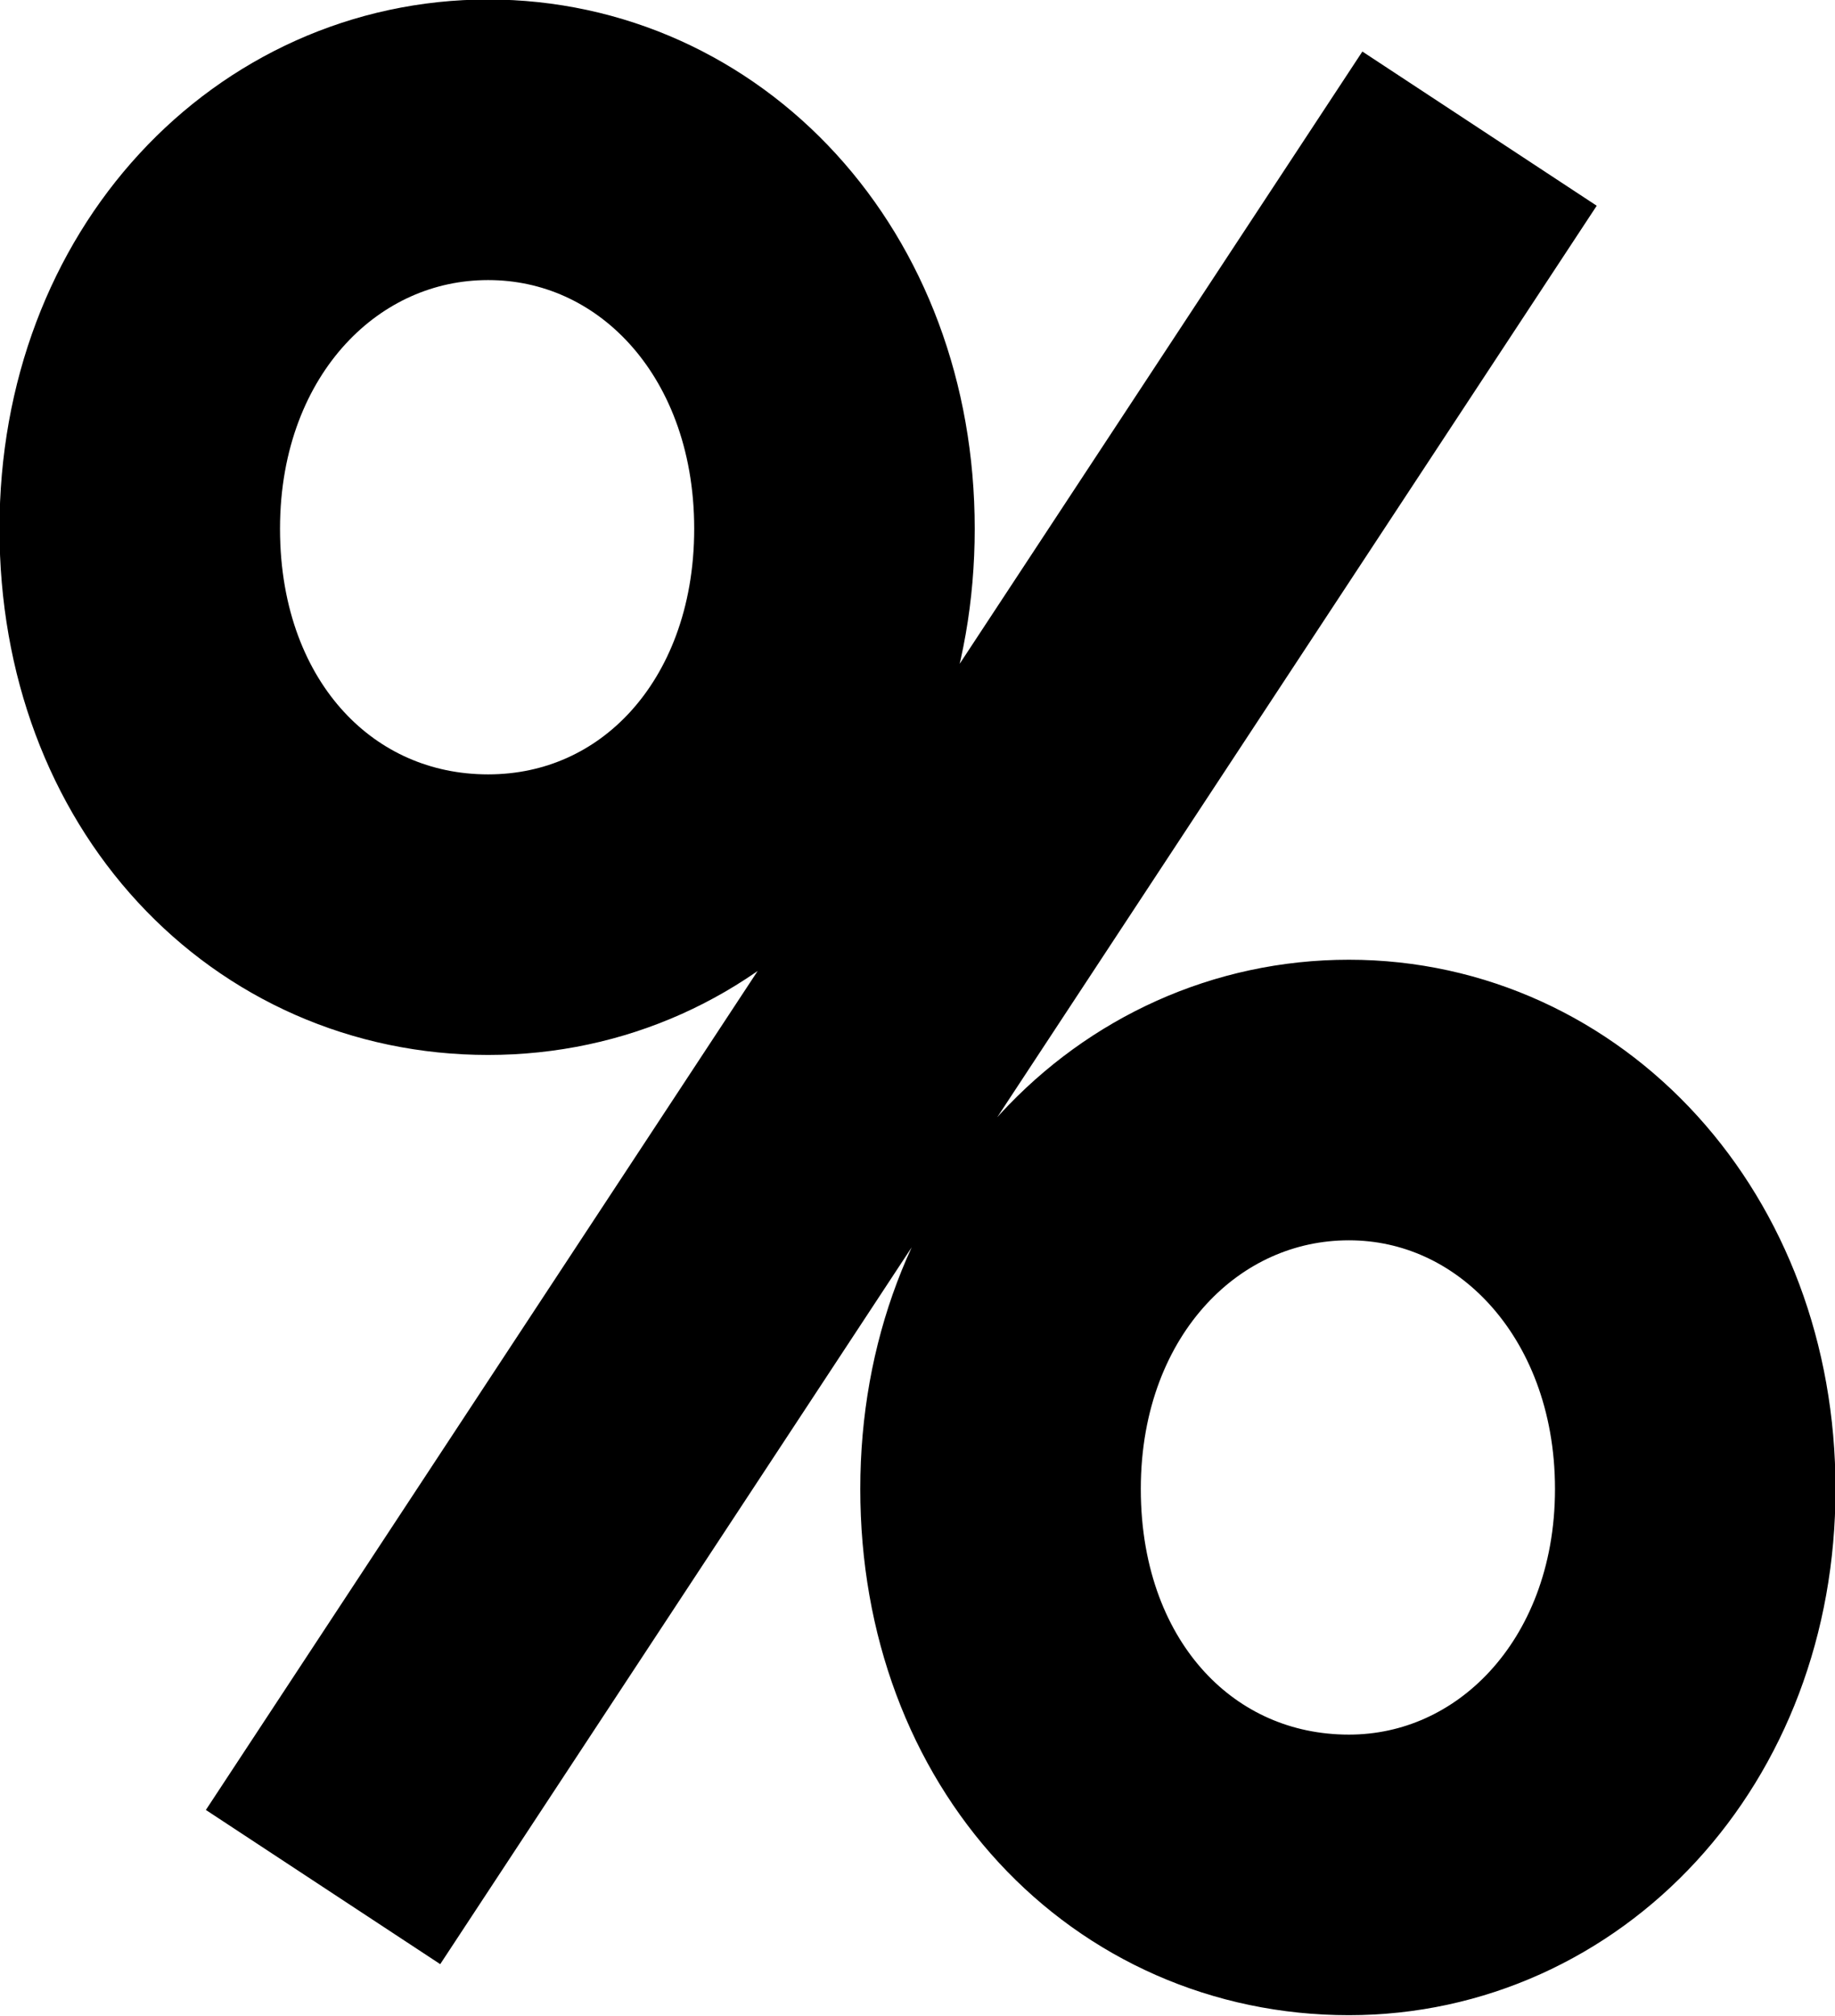
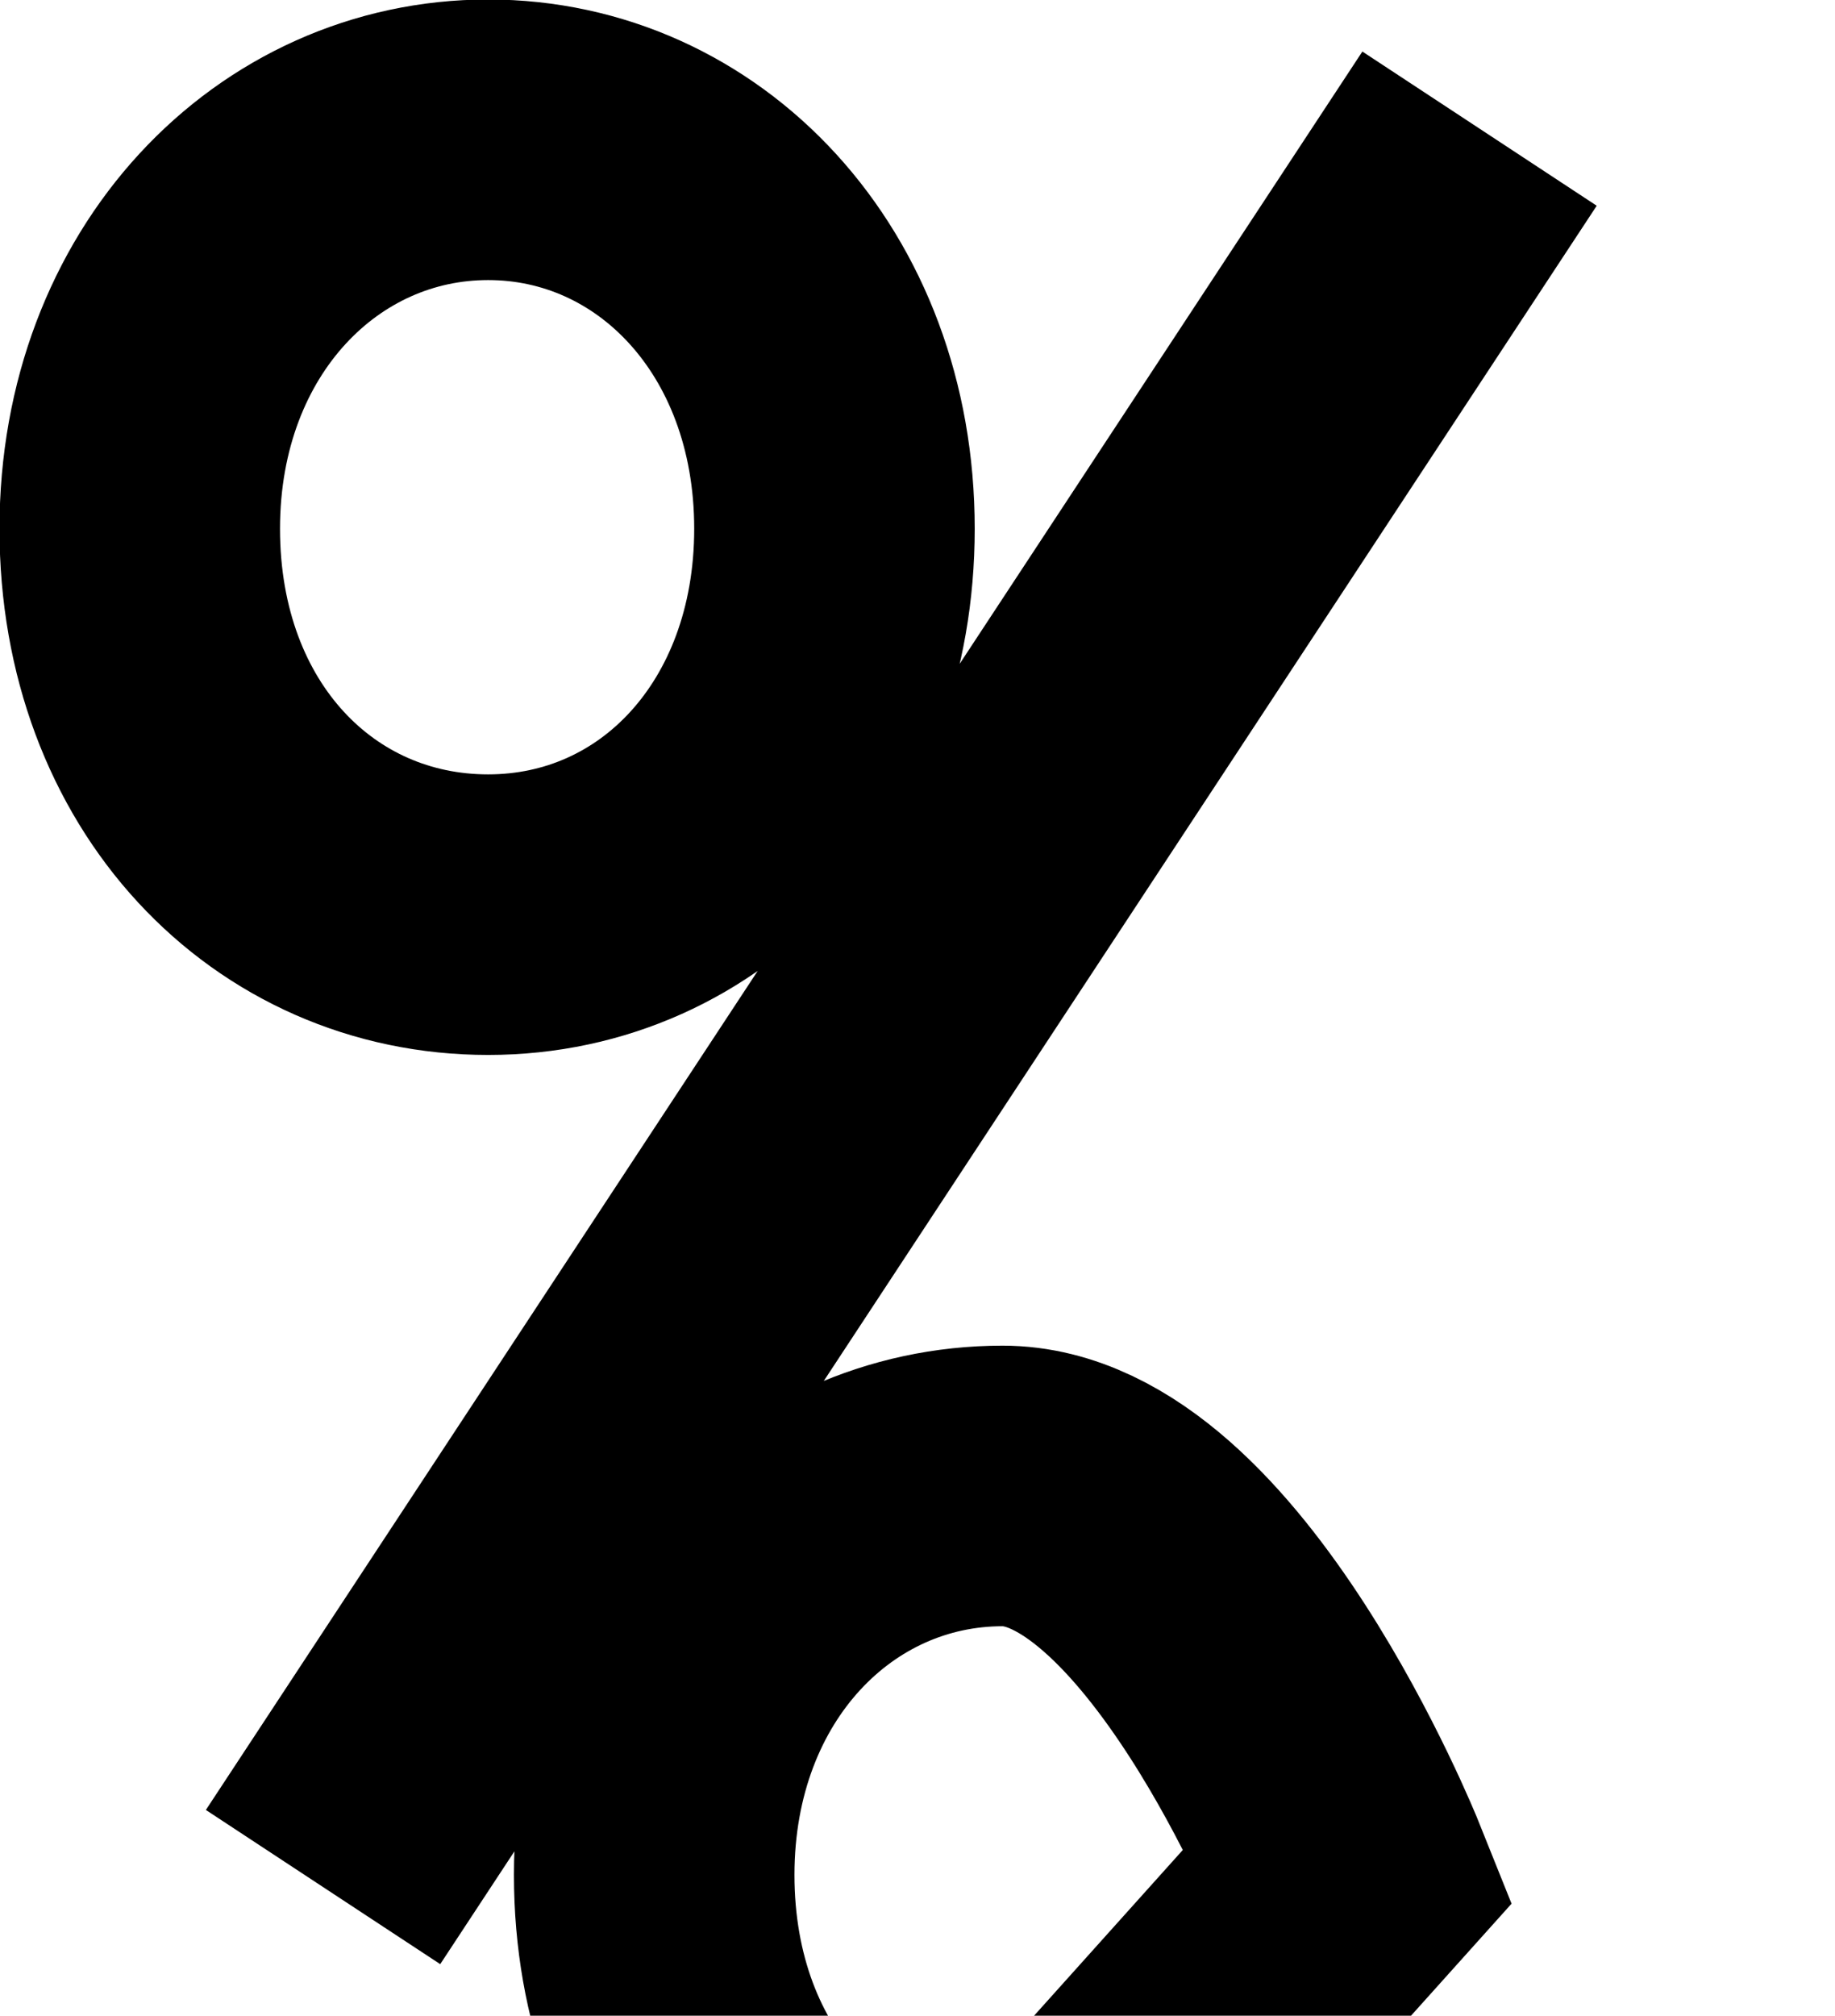
<svg xmlns="http://www.w3.org/2000/svg" viewBox="0 0 18.12 19.9" data-name="Calque 2" id="Calque_2">
  <defs>
    <style>
      .cls-1 {
        fill: none;
        stroke: #000;
        stroke-width: 2.77px;
      }
    </style>
  </defs>
  <g data-name="Calque 1" id="Calque_1-2">
-     <path d="M8.24,5.22c0-2.25-1.54-3.84-3.42-3.84s-3.44,1.59-3.44,3.84,1.52,3.81,3.44,3.81,3.42-1.59,3.42-3.81ZM3.19,18.63L14.61,1.27M13.32,18.51c1.87,0,3.42-1.59,3.42-3.81s-1.54-3.84-3.42-3.84-3.44,1.59-3.44,3.84,1.52,3.81,3.44,3.81Z" class="cls-1" />
+     <path d="M8.24,5.22c0-2.25-1.54-3.84-3.42-3.84s-3.44,1.59-3.44,3.84,1.52,3.81,3.44,3.81,3.42-1.59,3.42-3.81ZM3.19,18.63L14.61,1.27M13.32,18.51s-1.54-3.84-3.42-3.84-3.44,1.59-3.44,3.84,1.52,3.81,3.44,3.81Z" class="cls-1" />
  </g>
</svg>